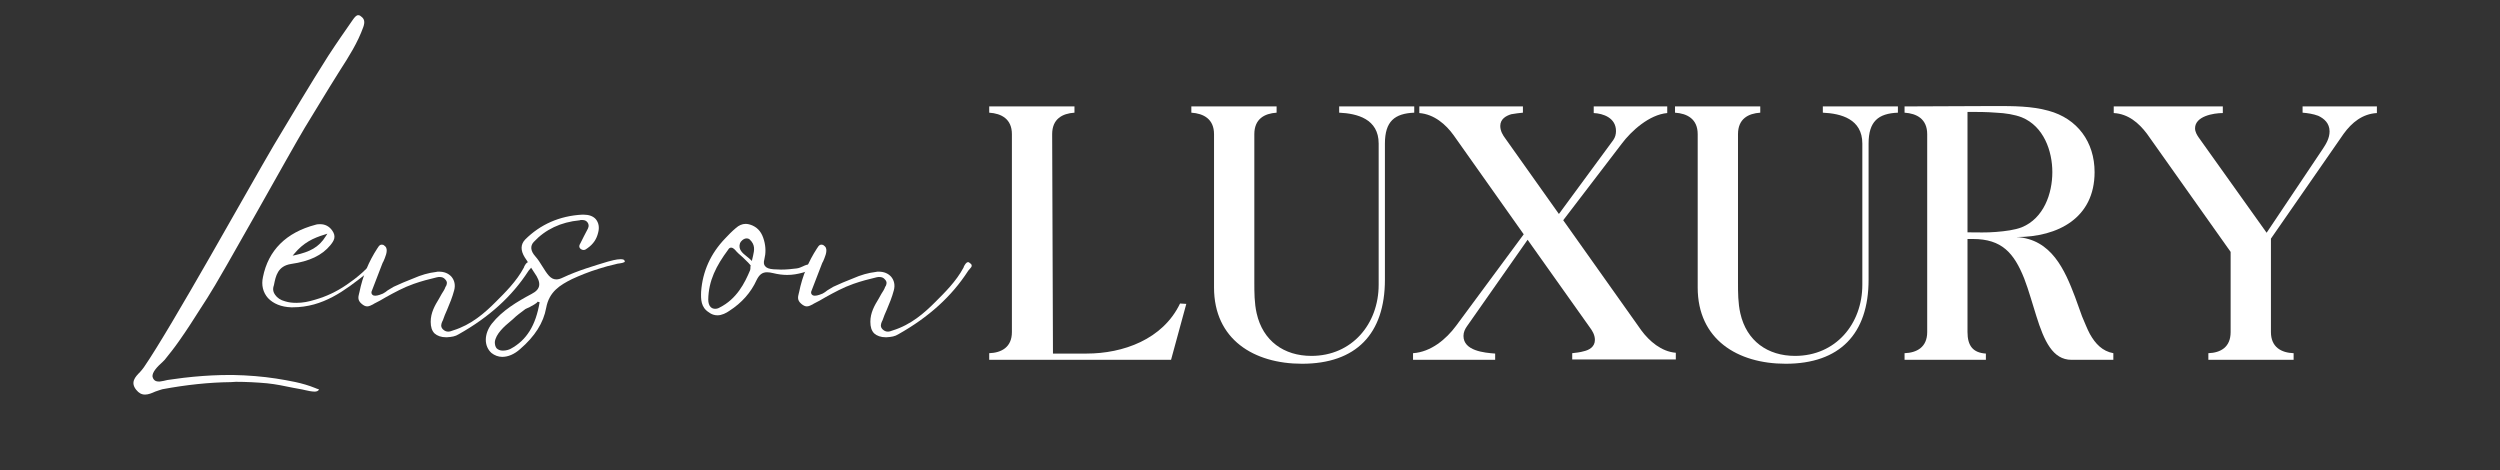
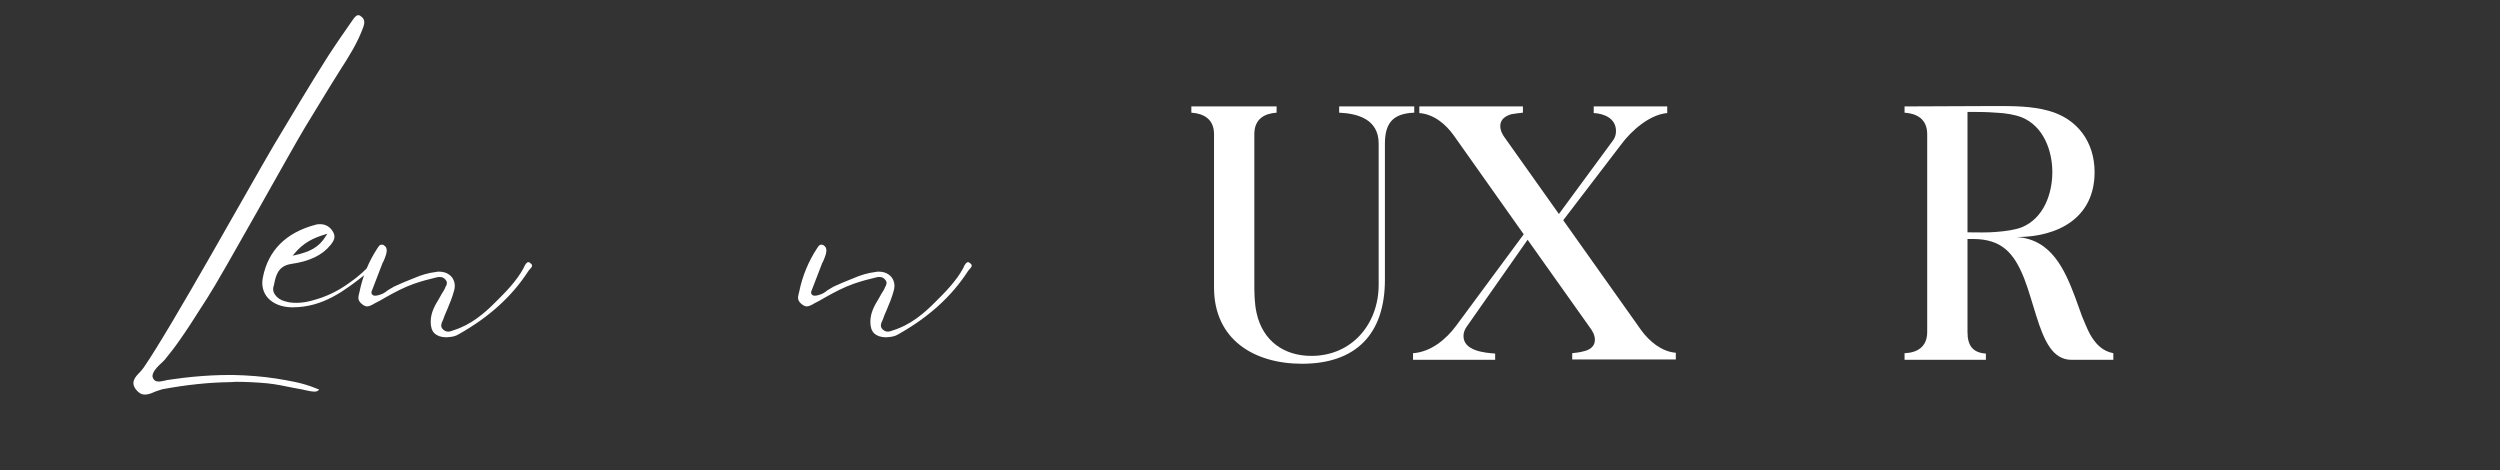
<svg xmlns="http://www.w3.org/2000/svg" width="1366" zoomAndPan="magnify" viewBox="0 0 1024.5 192.75" height="257" preserveAspectRatio="xMidYMid meet" version="1.0">
  <rect x="0" y="0" width="1024.5" height="192.75" fill="#333333" stroke="none" />
  <defs>
    <g />
  </defs>
  <g fill="#ffffff" fill-opacity="1">
    <g transform="translate(404.255, 147.455)">
      <g>
-         <path d="M 1.125 -103.844 L 1.125 -101.281 C 6.094 -100.953 10.422 -98.719 10.422 -92.469 L 10.422 -11.375 C 10.422 -5.125 6.094 -2.891 1.125 -2.719 L 1.125 0 L 75.641 0 L 81.891 -22.922 L 79.328 -23.078 C 72.266 -8.328 55.922 -2.562 41.031 -2.562 L 27.25 -2.562 L 26.922 -92.469 C 26.922 -98.719 31.094 -100.953 36.062 -101.281 L 36.062 -103.844 Z M 1.125 -103.844 " />
-       </g>
+         </g>
    </g>
  </g>
  <g fill="#ffffff" fill-opacity="1">
    <g transform="translate(486.774, 147.455)">
      <g>
        <path d="M 1.438 -101.281 C 6.406 -100.953 10.734 -98.719 10.734 -92.469 L 10.734 -29.641 C 10.734 -8.328 27.078 1.609 46.797 1.609 C 68.906 1.609 80.766 -10.578 80.766 -32.844 L 80.766 -88.625 C 80.766 -97.75 84.766 -100.953 92.781 -101.281 L 92.781 -103.844 L 62.016 -103.844 L 62.016 -101.281 C 69.391 -100.953 78.203 -98.719 78.203 -88.625 L 78.203 -30.766 C 78.203 -14.75 67.312 -1.609 50.641 -1.609 C 39.422 -1.609 30.766 -7.688 28.203 -19.062 C 27.25 -23.234 27.25 -27.719 27.25 -31.734 L 27.25 -92.469 C 27.25 -98.719 31.406 -100.953 36.375 -101.281 L 36.375 -103.844 L 1.438 -103.844 Z M 1.438 -101.281 " />
      </g>
    </g>
  </g>
  <g fill="#ffffff" fill-opacity="1">
    <g transform="translate(580.029, 147.455)">
      <g>
        <path d="M -0.969 -2.719 L -0.969 0 L 32.688 0 L 32.688 -2.562 C 28.203 -2.891 19.703 -3.688 19.703 -9.781 C 19.703 -11.375 20.359 -12.656 21.156 -13.781 L 45.984 -49.203 L 71.469 -13.297 C 72.438 -12.016 73.562 -10.25 73.562 -8.172 C 73.562 -5.281 71.156 -4 69.062 -3.531 C 67.469 -3.047 65.703 -2.891 64.266 -2.719 L 64.266 -0.156 L 106.719 -0.156 L 106.719 -2.891 C 100.797 -3.359 95.828 -7.688 92.625 -12.016 L 60.578 -57.203 L 84.609 -88.625 C 88.453 -93.75 95.828 -100.484 103.203 -101.125 L 103.203 -103.844 L 73.078 -103.844 L 73.078 -101.125 C 76.922 -100.953 82.203 -99.188 82.203 -93.75 C 82.203 -92.469 81.891 -91.188 81.094 -90.062 L 58.812 -59.766 L 36.859 -90.703 C 35.891 -91.984 34.781 -93.75 34.781 -95.828 C 34.781 -98.719 37.172 -100 39.266 -100.641 C 40.859 -100.953 42.625 -101.125 44.062 -101.281 L 44.062 -103.844 L 1.609 -103.844 L 1.609 -101.125 C 7.688 -100.641 12.5 -96.469 15.703 -91.984 L 44.391 -51.438 L 16.672 -13.938 C 12.656 -8.5 6.406 -3.203 -0.969 -2.719 Z M -0.969 -2.719 " />
      </g>
    </g>
  </g>
  <g fill="#ffffff" fill-opacity="1">
    <g transform="translate(684.981, 147.455)">
      <g>
-         <path d="M 1.438 -101.281 C 6.406 -100.953 10.734 -98.719 10.734 -92.469 L 10.734 -29.641 C 10.734 -8.328 27.078 1.609 46.797 1.609 C 68.906 1.609 80.766 -10.578 80.766 -32.844 L 80.766 -88.625 C 80.766 -97.75 84.766 -100.953 92.781 -101.281 L 92.781 -103.844 L 62.016 -103.844 L 62.016 -101.281 C 69.391 -100.953 78.203 -98.719 78.203 -88.625 L 78.203 -30.766 C 78.203 -14.75 67.312 -1.609 50.641 -1.609 C 39.422 -1.609 30.766 -7.688 28.203 -19.062 C 27.25 -23.234 27.25 -27.719 27.25 -31.734 L 27.25 -92.469 C 27.25 -98.719 31.406 -100.953 36.375 -101.281 L 36.375 -103.844 L 1.438 -103.844 Z M 1.438 -101.281 " />
-       </g>
+         </g>
    </g>
  </g>
  <g fill="#ffffff" fill-opacity="1">
    <g transform="translate(778.236, 147.455)">
      <g>
        <path d="M 2.25 -101.281 C 7.219 -100.953 11.531 -98.719 11.531 -92.469 L 11.531 -11.375 C 11.531 -5.125 7.219 -2.891 2.25 -2.719 L 2.25 0 L 35.578 0 L 35.578 -2.562 C 30.281 -2.891 28.047 -5.766 28.047 -11.375 L 28.047 -49.516 L 30.281 -49.516 C 42.141 -49.516 47.109 -43.75 51.281 -33.328 C 53.203 -28.359 54.641 -22.922 56.25 -17.953 C 59.453 -7.688 62.984 0 70.672 0 L 87.812 0 L 87.812 -2.719 C 83.328 -3.531 80.453 -6.562 78.203 -10.578 C 77.078 -12.656 76.125 -15.219 75 -17.781 C 74.031 -20.359 73.078 -23.078 72.109 -25.797 C 67.953 -36.703 62.5 -49.516 48.078 -50.312 C 65.219 -50.312 80.125 -58.172 80.125 -76.922 C 80.125 -89.266 73.078 -98.875 61.219 -102.078 C 54.328 -104 46.797 -104 39.422 -104 C 27.078 -104 14.75 -103.844 2.25 -103.844 Z M 29.172 -101.594 C 32.047 -101.594 35.891 -101.594 39.734 -101.281 C 43.594 -101.125 47.438 -100.484 50.312 -99.359 C 59.297 -95.672 62.812 -85.578 62.812 -76.922 C 62.812 -68.109 59.297 -58.016 50.312 -54.328 C 47.438 -53.203 43.594 -52.719 39.734 -52.406 C 35.891 -52.078 32.047 -52.234 29.172 -52.234 L 28.047 -52.234 L 28.047 -101.594 Z M 29.172 -101.594 " />
      </g>
    </g>
  </g>
  <g fill="#ffffff" fill-opacity="1">
    <g transform="translate(865.081, 147.455)">
      <g>
-         <path d="M 1.125 -101.125 C 7.047 -100.797 11.375 -97.109 14.75 -92.625 L 49.031 -44.234 L 49.031 -11.375 C 49.031 -5.125 44.875 -2.891 39.906 -2.719 L 39.906 0 L 74.844 0 L 74.844 -2.719 C 69.875 -2.891 65.547 -5.125 65.547 -11.375 L 65.547 -49.672 L 95.344 -92.625 C 98.719 -97.266 103.047 -100.797 108.969 -101.125 L 108.969 -103.844 L 78.516 -103.844 L 78.516 -101.281 C 80.453 -101.125 82.844 -100.797 84.938 -100 C 87.344 -98.875 89.578 -96.953 89.578 -93.594 C 89.578 -90.859 88.141 -88.453 86.859 -86.531 L 63.781 -52.078 L 35.891 -91.188 C 35.25 -92.141 34.453 -93.422 34.453 -94.875 C 34.453 -99.828 41.984 -101.125 45.828 -101.125 L 45.828 -103.844 L 1.125 -103.844 Z M 1.125 -101.125 " />
-       </g>
+         </g>
    </g>
  </g>
  <g fill="#ffffff" fill-opacity="1">
    <g transform="translate(48.878, 127.997)">
      <g>
        <path d="M 10.578 33.703 C 11.922 33.703 13.375 33.094 14.719 32.484 C 15.812 32.125 16.781 31.75 17.641 31.516 C 27.5 29.688 36.734 28.703 45.75 28.594 L 47.812 28.469 C 52.062 28.469 56.453 28.703 60.578 29.078 C 64.109 29.438 67.641 30.172 71.172 30.906 C 72.391 31.141 73.719 31.391 75.062 31.625 L 76.156 31.875 C 77.25 32.125 78.828 32.484 80.047 32.484 C 80.906 32.484 81.516 32.234 81.875 31.625 C 81.75 31.516 81.266 31.391 80.906 31.266 L 80.297 31.016 C 74.938 28.828 69.469 27.984 64.234 27.125 C 58.766 26.281 52.797 25.797 46.594 25.672 L 45.141 25.672 C 40.516 25.672 35.641 25.906 30.297 26.406 C 27.609 26.641 24.938 27 22.266 27.375 C 21.406 27.5 20.562 27.609 19.703 27.734 C 18.734 27.984 17.641 28.219 16.672 28.344 C 16.422 28.344 16.297 28.344 16.062 28.344 C 15.328 28.344 14.719 28.109 14.359 27.734 C 13.984 27.375 13.75 26.891 13.625 26.406 C 13.375 24.578 15.578 22.266 17.766 20.312 C 18.125 19.953 18.375 19.703 18.609 19.469 C 20.562 17.031 22.625 14.484 24.812 11.312 C 27.734 7.172 30.531 2.797 33.219 -1.453 L 36.125 -5.969 C 42.219 -15.328 70.312 -66.188 76.031 -75.672 C 80.531 -82.969 84.922 -90.391 89.531 -97.688 L 90.516 -99.266 C 94.047 -104.75 97.688 -110.469 100 -116.906 C 100.734 -118.984 100.484 -120.312 99.031 -121.297 C 98.656 -121.656 98.297 -121.781 97.938 -121.781 C 97.078 -121.781 96.359 -120.797 95.75 -119.953 C 92.703 -115.578 89.047 -110.344 85.641 -105.109 C 77.984 -93.062 70.562 -80.531 63.266 -68.375 C 53.531 -51.828 21.172 6.453 10.094 22.5 C 9.609 23.109 9.125 23.844 8.516 24.453 C 6.453 26.516 4.5 28.703 6.938 31.75 C 8.031 33.094 9.125 33.703 10.578 33.703 Z M 10.578 33.703 " />
      </g>
    </g>
  </g>
  <g fill="#ffffff" fill-opacity="1">
    <g transform="translate(108.733, 127.997)">
      <g>
        <path d="M 41.484 -17.891 C 41 -17.516 40.516 -17.031 40.031 -16.547 C 39.656 -16.297 39.422 -15.938 39.047 -15.688 C 37.109 -13.984 35.281 -12.656 33.328 -11.312 C 29.078 -8.391 24.812 -6.453 20.562 -5.234 C 17.766 -4.375 15.453 -3.891 12.781 -3.891 C 11.188 -3.891 9.734 -4.016 8.156 -4.5 C 6.203 -4.984 4.859 -5.969 4.016 -7.172 C 3.281 -8.156 3.047 -9.25 3.281 -10.344 L 3.531 -11.188 C 4.266 -14.969 5.109 -18.984 10.578 -19.828 C 18.125 -20.922 23.234 -23.359 26.641 -27.5 C 28.109 -29.312 29.203 -31.016 27.375 -33.578 C 26.156 -35.281 24.453 -36.125 22.5 -36.125 C 21.891 -36.125 21.297 -36.125 20.562 -35.891 C 8.516 -32.719 1.219 -25.422 -0.969 -14.484 C -1.703 -11.188 -0.969 -8.156 1.094 -5.844 C 3.281 -3.531 6.562 -2.188 10.578 -2.062 L 11.188 -2.062 C 23.719 -2.062 32.609 -9 41.125 -15.688 L 41.969 -16.297 C 42.578 -16.781 43.672 -17.641 43.438 -18.484 C 42.828 -18.484 42.094 -18.25 41.484 -17.891 Z M 11.922 -24.094 C 15.578 -28.469 19.469 -30.406 24.328 -31.875 L 25.422 -32.234 L 24.812 -31.266 C 21.891 -26.516 18.125 -24.812 12.406 -23.484 L 11.188 -23.234 Z M 11.922 -24.094 " />
      </g>
    </g>
  </g>
  <g fill="#ffffff" fill-opacity="1">
    <g transform="translate(150.218, 127.997)">
      <g>
        <path d="M 66.906 -20.312 C 66.672 -20.562 66.547 -20.562 66.297 -20.562 C 65.578 -20.562 64.969 -19.469 64.594 -18.734 L 64.484 -18.375 C 61.438 -12.656 56.688 -8.031 52.922 -4.266 C 48.422 0.25 42.938 5.109 35.406 7.422 C 34.797 7.672 34.062 7.906 33.453 7.906 C 32.609 7.906 31.875 7.547 31.266 6.938 C 30.172 5.844 30.656 4.625 31.016 3.766 L 31.266 3.281 C 31.75 1.828 32.359 0.359 32.969 -0.969 C 34.062 -3.531 35.156 -6.203 35.891 -9 C 36.5 -11.188 36.016 -13.141 34.797 -14.594 C 33.578 -15.938 31.875 -16.672 29.688 -16.672 C 29.312 -16.672 28.828 -16.672 28.469 -16.547 C 25.422 -16.188 22.391 -15.328 19.094 -13.875 C 16.297 -12.781 13.625 -11.672 11.078 -10.469 C 10.219 -9.969 9.484 -9.484 8.641 -9 C 8.031 -8.516 7.422 -8.031 6.688 -7.672 C 6.078 -7.422 4.625 -6.812 3.531 -6.812 C 3.047 -6.812 2.672 -6.938 2.438 -7.172 C 1.703 -7.781 2.062 -8.641 2.188 -8.875 L 6.453 -19.953 C 6.562 -20.188 6.688 -20.562 6.938 -20.922 C 7.547 -22.391 8.766 -24.938 8.031 -26.516 C 7.781 -27 7.422 -27.25 6.938 -27.609 C 6.562 -27.734 6.328 -27.734 6.078 -27.734 C 5.469 -27.734 4.984 -27.125 4.625 -26.516 L 4.375 -26.156 C 0.969 -20.922 -1.578 -14.969 -2.922 -8.266 L -3.047 -7.781 C -3.406 -6.328 -3.766 -4.984 -2.062 -3.531 C -1.219 -2.797 -0.484 -2.438 0.25 -2.438 C 1.094 -2.438 1.953 -2.922 2.672 -3.281 L 3.047 -3.531 C 4.75 -4.375 6.328 -5.234 7.906 -6.203 C 11.438 -8.156 15.203 -10.219 19.344 -11.672 C 22.5 -12.781 25.672 -13.625 28.828 -14.359 C 29.312 -14.484 29.688 -14.484 29.922 -14.484 C 30.906 -14.484 31.625 -14.234 32.234 -13.5 C 33.328 -12.406 32.844 -11.438 32.609 -10.828 L 32.359 -10.469 C 32 -9.375 31.391 -8.516 30.781 -7.547 L 29.688 -5.594 C 27.984 -2.797 26.281 0.125 26.281 3.891 C 26.281 5.969 26.766 7.547 27.859 8.641 C 28.953 9.609 30.531 10.219 32.609 10.219 L 32.844 10.219 C 34.922 10.094 36.375 9.859 37.719 9 C 50.25 1.953 59.609 -6.562 66.297 -16.906 C 66.422 -17.156 66.672 -17.391 66.906 -17.641 C 67.391 -18.25 68 -18.734 67.766 -19.344 C 67.766 -19.703 67.391 -19.953 66.906 -20.312 Z M 66.906 -20.312 " />
      </g>
    </g>
  </g>
  <g fill="#ffffff" fill-opacity="1">
    <g transform="translate(214.574, 127.997)">
      <g>
-         <path d="M 41.234 -21.406 C 41.125 -21.531 40.75 -21.781 39.781 -21.781 C 37.953 -21.781 35.531 -21.047 34.547 -20.797 C 28.953 -19.094 22.266 -17.156 16.062 -14.234 C 15.078 -13.75 14.234 -13.5 13.375 -13.5 C 10.953 -13.5 9.609 -15.812 7.672 -18.859 C 6.812 -20.312 5.844 -21.781 4.75 -23 C 2.797 -25.188 2.672 -27.25 4.141 -28.828 C 8.875 -33.938 15.203 -36.984 23 -37.719 L 23.359 -37.828 C 23.594 -37.828 23.844 -37.828 24.203 -37.828 C 25.062 -37.828 25.797 -37.469 26.281 -36.734 C 27 -35.531 26.516 -34.547 26.031 -33.703 C 25.188 -32 24.203 -30.297 23.359 -28.469 C 22.75 -27.5 22.5 -26.641 23.484 -25.906 C 23.844 -25.672 24.203 -25.547 24.578 -25.547 C 25.188 -25.547 25.672 -25.906 26.156 -26.281 C 28.594 -27.984 29.922 -30.047 30.531 -32.609 C 31.141 -34.797 30.781 -36.734 29.562 -38.203 C 28.469 -39.422 26.766 -40.031 24.578 -40.031 L 23.969 -40.031 C 14.719 -39.531 6.812 -36.016 0.609 -29.812 C -1.219 -27.859 -1.344 -25.422 0.484 -22.5 L 1.453 -21.047 C 2.312 -19.469 3.281 -17.891 4.375 -16.297 C 7.422 -12.047 7.062 -9.484 3.281 -7.547 C -2.672 -4.375 -8.766 -0.734 -13.016 4.625 C -16.297 8.875 -16.297 13.875 -13.141 16.672 C -11.922 17.641 -10.344 18.25 -8.766 18.25 C -6.328 18.25 -3.766 17.156 -1.453 15.078 C 4.625 9.859 8.156 4.266 9.25 -1.828 C 10.469 -8.516 14.969 -11.188 19.828 -13.625 C 23 -15.078 26.516 -16.547 30.906 -17.891 C 33.094 -18.609 35.406 -19.219 37.594 -19.703 C 37.828 -19.828 38.203 -19.828 38.562 -19.953 C 39.531 -20.078 41.609 -20.312 41.484 -20.922 Z M -5.359 14.969 C -6.078 15.328 -7.172 15.688 -8.516 15.688 C -9.609 15.688 -10.469 15.328 -11.078 14.719 C -11.562 14.109 -11.797 13.266 -11.797 12.172 C -11.438 8.875 -7.906 5.719 -5.234 3.531 L -4.375 2.797 C -2.922 1.344 -1.219 0.125 0.734 -1.344 C 1.094 -1.453 1.578 -1.828 2.312 -2.062 C 3.406 -2.672 5.594 -3.766 5.719 -4.375 L 6.562 -4.141 C 4.984 5.359 1.219 11.438 -5.359 14.969 Z M -5.359 14.969 " />
-       </g>
+         </g>
    </g>
  </g>
  <g fill="#ffffff" fill-opacity="1">
    <g transform="translate(252.653, 127.997)">
      <g />
    </g>
  </g>
  <g fill="#ffffff" fill-opacity="1">
    <g transform="translate(289.149, 127.997)">
      <g>
-         <path d="M 43.672 -19.703 C 43.438 -19.703 43.188 -19.703 43.062 -19.703 C 41.844 -19.703 40.875 -19.344 39.906 -18.859 C 39.047 -18.484 38.328 -18.125 37.344 -18 C 35.406 -17.766 33.328 -17.516 30.906 -17.516 C 29.922 -17.516 28.953 -17.641 27.859 -17.641 C 26.156 -17.766 25.062 -18.125 24.453 -18.859 C 23.844 -19.469 23.719 -20.438 24.094 -21.781 C 24.703 -24.203 24.703 -26.766 23.969 -29.438 C 23.109 -32.609 21.656 -34.422 19.344 -35.531 C 18.25 -36.016 17.281 -36.25 16.422 -36.25 C 14.969 -36.25 13.625 -35.641 12.406 -34.547 C 10.828 -33.219 9.375 -31.75 8.031 -30.297 C 2.062 -24.094 -1.219 -16.781 -1.828 -8.516 C -1.953 -5.359 -1.953 -2.062 1.344 0 C 2.438 0.859 3.656 1.219 4.859 1.219 C 6.688 1.219 8.516 0.25 9.734 -0.609 C 14.844 -3.891 18.609 -8.156 20.922 -13.266 C 22.016 -15.453 23.234 -16.422 25.188 -16.422 C 25.906 -16.422 26.766 -16.297 27.734 -16.062 C 29.688 -15.578 31.625 -15.328 33.453 -15.328 C 35.641 -15.328 37.719 -15.688 39.906 -16.297 C 41.125 -16.672 44.891 -17.891 44.641 -19.344 C 44.641 -19.344 44.406 -19.594 43.672 -19.703 Z M 18.375 -18.375 C 18.375 -18 18.375 -17.641 18.25 -17.281 C 16.062 -12.047 12.781 -5.469 5.719 -1.953 C 5.109 -1.578 4.5 -1.453 3.891 -1.453 C 3.156 -1.453 2.562 -1.703 2.062 -2.188 C 1.453 -2.797 1.094 -3.891 1.094 -5.234 C 1.219 -13.016 4.375 -19.094 9.25 -25.672 C 9.609 -26.281 9.969 -26.516 10.469 -26.516 C 11.312 -26.516 12.047 -25.672 12.656 -24.938 C 13.016 -24.578 13.266 -24.328 13.5 -24.094 C 14.719 -23.109 15.938 -21.891 17.031 -20.797 C 17.391 -20.438 17.891 -19.953 18.484 -19.219 C 18.375 -18.859 18.375 -18.609 18.375 -18.375 Z M 19.469 -23.234 C 19.344 -22.75 19.219 -22.266 19.094 -21.656 L 18.984 -21.047 L 18.484 -21.531 C 18 -22.016 17.516 -22.391 16.906 -22.875 C 15.078 -24.328 13.266 -25.797 14.109 -28.344 C 14.359 -29.078 15.578 -30.297 16.781 -30.297 C 17.281 -30.297 17.766 -30.172 18.125 -29.812 C 20.438 -27.609 19.953 -25.422 19.469 -23.234 Z M 19.469 -23.234 " />
-       </g>
+         </g>
    </g>
  </g>
  <g fill="#ffffff" fill-opacity="1">
    <g transform="translate(330.391, 127.997)">
      <g>
        <path d="M 66.906 -20.312 C 66.672 -20.562 66.547 -20.562 66.297 -20.562 C 65.578 -20.562 64.969 -19.469 64.594 -18.734 L 64.484 -18.375 C 61.438 -12.656 56.688 -8.031 52.922 -4.266 C 48.422 0.25 42.938 5.109 35.406 7.422 C 34.797 7.672 34.062 7.906 33.453 7.906 C 32.609 7.906 31.875 7.547 31.266 6.938 C 30.172 5.844 30.656 4.625 31.016 3.766 L 31.266 3.281 C 31.75 1.828 32.359 0.359 32.969 -0.969 C 34.062 -3.531 35.156 -6.203 35.891 -9 C 36.5 -11.188 36.016 -13.141 34.797 -14.594 C 33.578 -15.938 31.875 -16.672 29.688 -16.672 C 29.312 -16.672 28.828 -16.672 28.469 -16.547 C 25.422 -16.188 22.391 -15.328 19.094 -13.875 C 16.297 -12.781 13.625 -11.672 11.078 -10.469 C 10.219 -9.969 9.484 -9.484 8.641 -9 C 8.031 -8.516 7.422 -8.031 6.688 -7.672 C 6.078 -7.422 4.625 -6.812 3.531 -6.812 C 3.047 -6.812 2.672 -6.938 2.438 -7.172 C 1.703 -7.781 2.062 -8.641 2.188 -8.875 L 6.453 -19.953 C 6.562 -20.188 6.688 -20.562 6.938 -20.922 C 7.547 -22.391 8.766 -24.938 8.031 -26.516 C 7.781 -27 7.422 -27.25 6.938 -27.609 C 6.562 -27.734 6.328 -27.734 6.078 -27.734 C 5.469 -27.734 4.984 -27.125 4.625 -26.516 L 4.375 -26.156 C 0.969 -20.922 -1.578 -14.969 -2.922 -8.266 L -3.047 -7.781 C -3.406 -6.328 -3.766 -4.984 -2.062 -3.531 C -1.219 -2.797 -0.484 -2.438 0.25 -2.438 C 1.094 -2.438 1.953 -2.922 2.672 -3.281 L 3.047 -3.531 C 4.75 -4.375 6.328 -5.234 7.906 -6.203 C 11.438 -8.156 15.203 -10.219 19.344 -11.672 C 22.5 -12.781 25.672 -13.625 28.828 -14.359 C 29.312 -14.484 29.688 -14.484 29.922 -14.484 C 30.906 -14.484 31.625 -14.234 32.234 -13.5 C 33.328 -12.406 32.844 -11.438 32.609 -10.828 L 32.359 -10.469 C 32 -9.375 31.391 -8.516 30.781 -7.547 L 29.688 -5.594 C 27.984 -2.797 26.281 0.125 26.281 3.891 C 26.281 5.969 26.766 7.547 27.859 8.641 C 28.953 9.609 30.531 10.219 32.609 10.219 L 32.844 10.219 C 34.922 10.094 36.375 9.859 37.719 9 C 50.25 1.953 59.609 -6.562 66.297 -16.906 C 66.422 -17.156 66.672 -17.391 66.906 -17.641 C 67.391 -18.25 68 -18.734 67.766 -19.344 C 67.766 -19.703 67.391 -19.953 66.906 -20.312 Z M 66.906 -20.312 " />
      </g>
    </g>
  </g>
</svg>